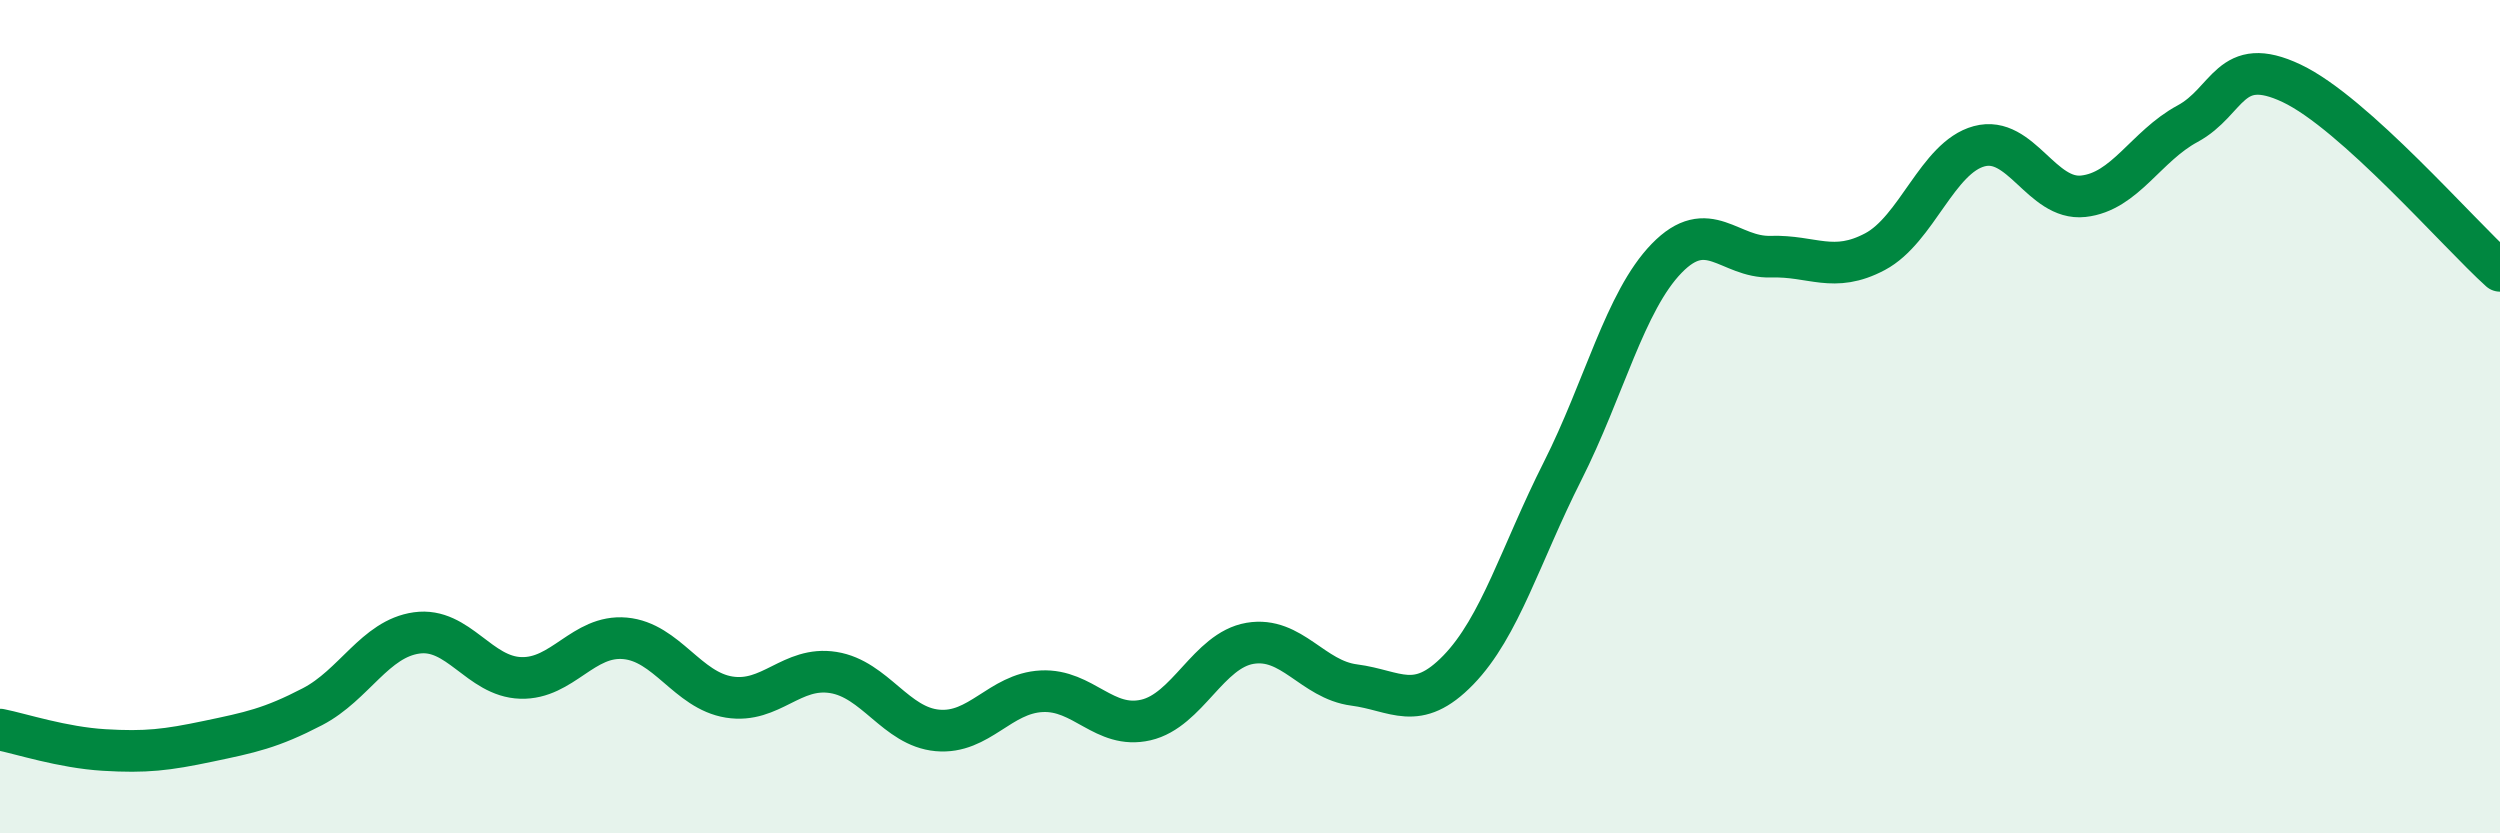
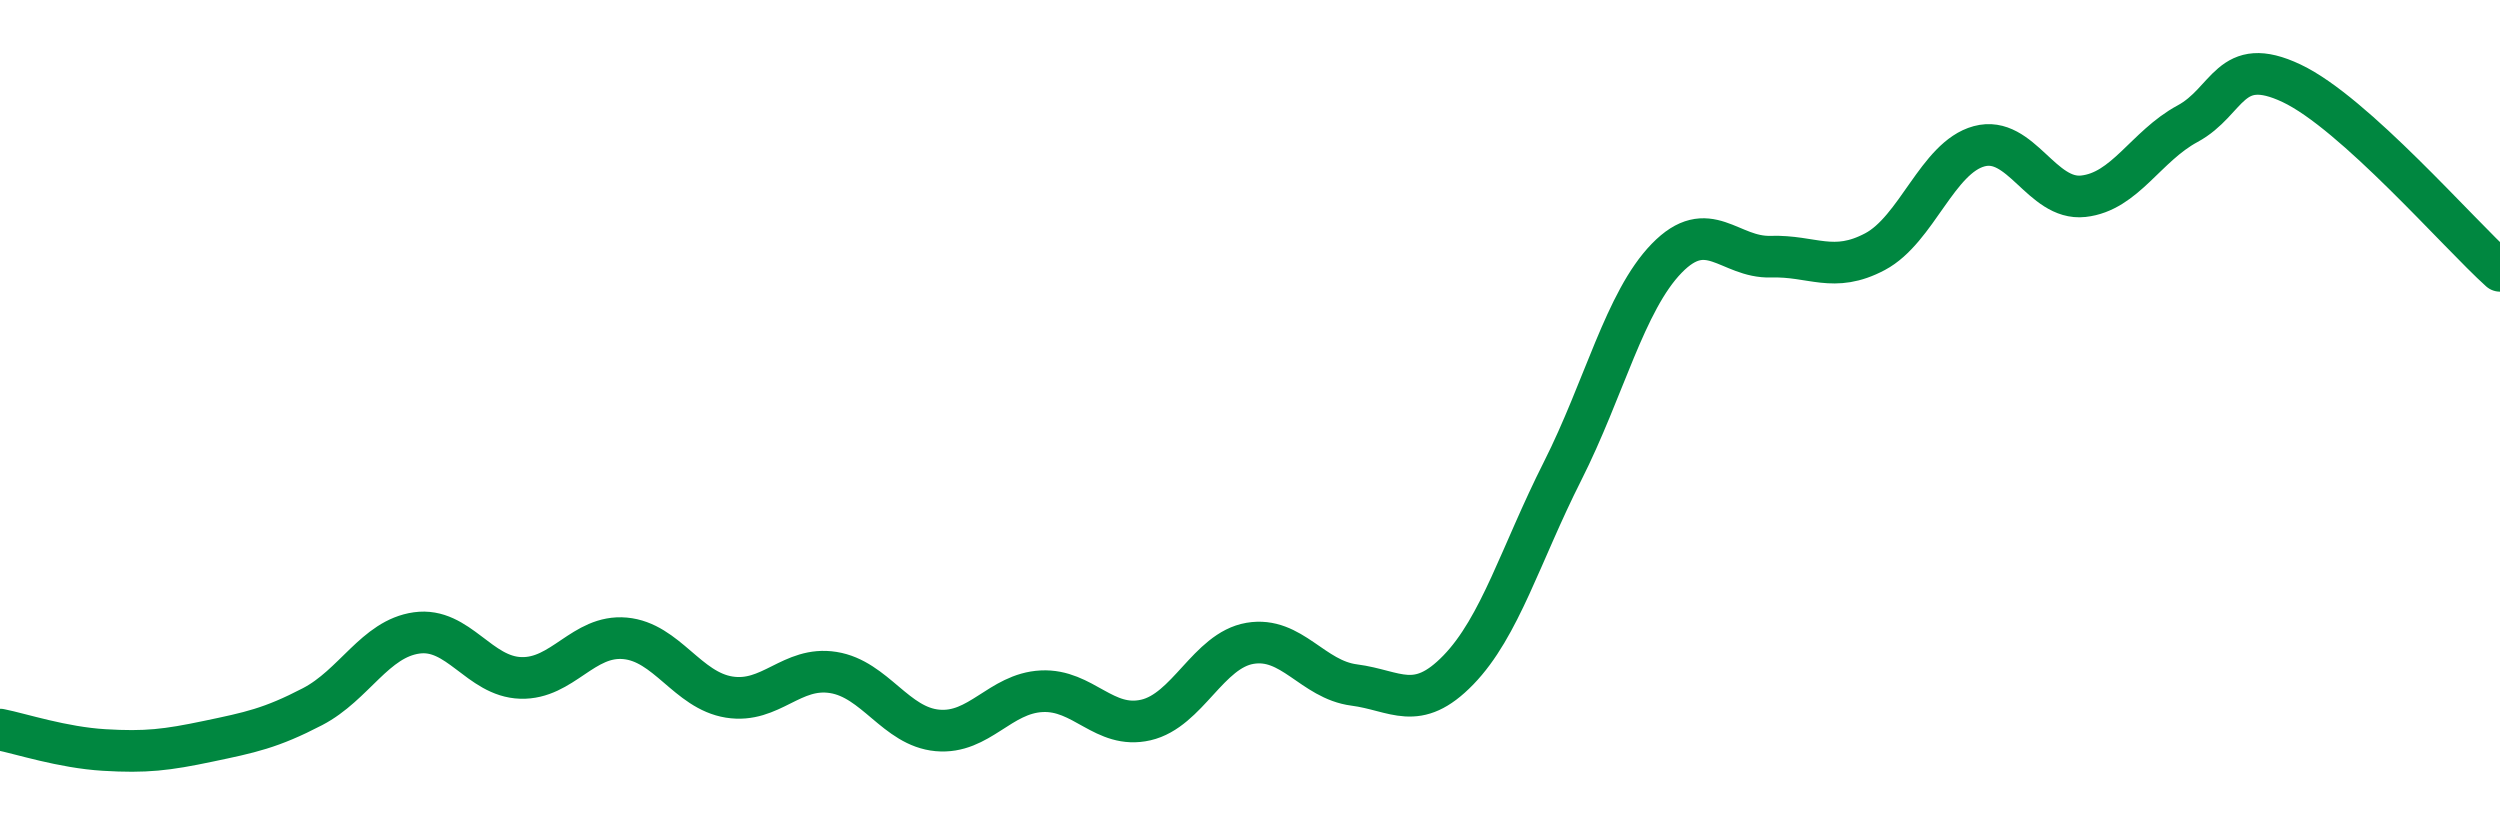
<svg xmlns="http://www.w3.org/2000/svg" width="60" height="20" viewBox="0 0 60 20">
-   <path d="M 0,17.51 C 0.5,17.61 1.5,17.94 2.5,18 C 3.5,18.06 4,18 5,17.79 C 6,17.58 6.5,17.48 7.5,16.96 C 8.5,16.44 9,15.33 10,15.19 C 11,15.05 11.5,16.24 12.5,16.27 C 13.5,16.3 14,15.23 15,15.32 C 16,15.41 16.5,16.57 17.5,16.73 C 18.5,16.89 19,15.98 20,16.14 C 21,16.3 21.5,17.44 22.5,17.53 C 23.5,17.62 24,16.64 25,16.59 C 26,16.54 26.5,17.51 27.5,17.28 C 28.5,17.05 29,15.61 30,15.44 C 31,15.27 31.5,16.31 32.5,16.44 C 33.5,16.57 34,17.11 35,16.08 C 36,15.05 36.5,13.29 37.5,11.31 C 38.5,9.33 39,7.23 40,6.2 C 41,5.17 41.5,6.19 42.5,6.16 C 43.5,6.13 44,6.57 45,6.04 C 46,5.51 46.5,3.78 47.5,3.51 C 48.5,3.24 49,4.82 50,4.71 C 51,4.6 51.5,3.51 52.5,2.97 C 53.5,2.43 53.5,1.29 55,2 C 56.5,2.71 59,5.6 60,6.5L60 20L0 20Z" fill="#008740" opacity="0.1" stroke-linecap="round" stroke-linejoin="round" />
  <path d="M 0,17.51 C 0.5,17.61 1.5,17.94 2.5,18 C 3.5,18.06 4,18 5,17.79 C 6,17.58 6.5,17.48 7.5,16.96 C 8.5,16.44 9,15.33 10,15.19 C 11,15.05 11.5,16.24 12.5,16.27 C 13.5,16.3 14,15.23 15,15.32 C 16,15.41 16.5,16.57 17.5,16.73 C 18.5,16.89 19,15.98 20,16.14 C 21,16.3 21.5,17.44 22.5,17.53 C 23.5,17.62 24,16.64 25,16.59 C 26,16.54 26.5,17.51 27.5,17.28 C 28.5,17.05 29,15.61 30,15.44 C 31,15.27 31.5,16.31 32.5,16.44 C 33.5,16.57 34,17.11 35,16.08 C 36,15.05 36.5,13.29 37.5,11.31 C 38.5,9.33 39,7.23 40,6.2 C 41,5.17 41.5,6.19 42.5,6.16 C 43.5,6.13 44,6.57 45,6.04 C 46,5.51 46.5,3.78 47.5,3.51 C 48.5,3.24 49,4.82 50,4.71 C 51,4.6 51.5,3.51 52.5,2.97 C 53.5,2.43 53.5,1.29 55,2 C 56.5,2.71 59,5.6 60,6.5" stroke="#008740" stroke-width="1" fill="none" stroke-linecap="round" stroke-linejoin="round" />
</svg>